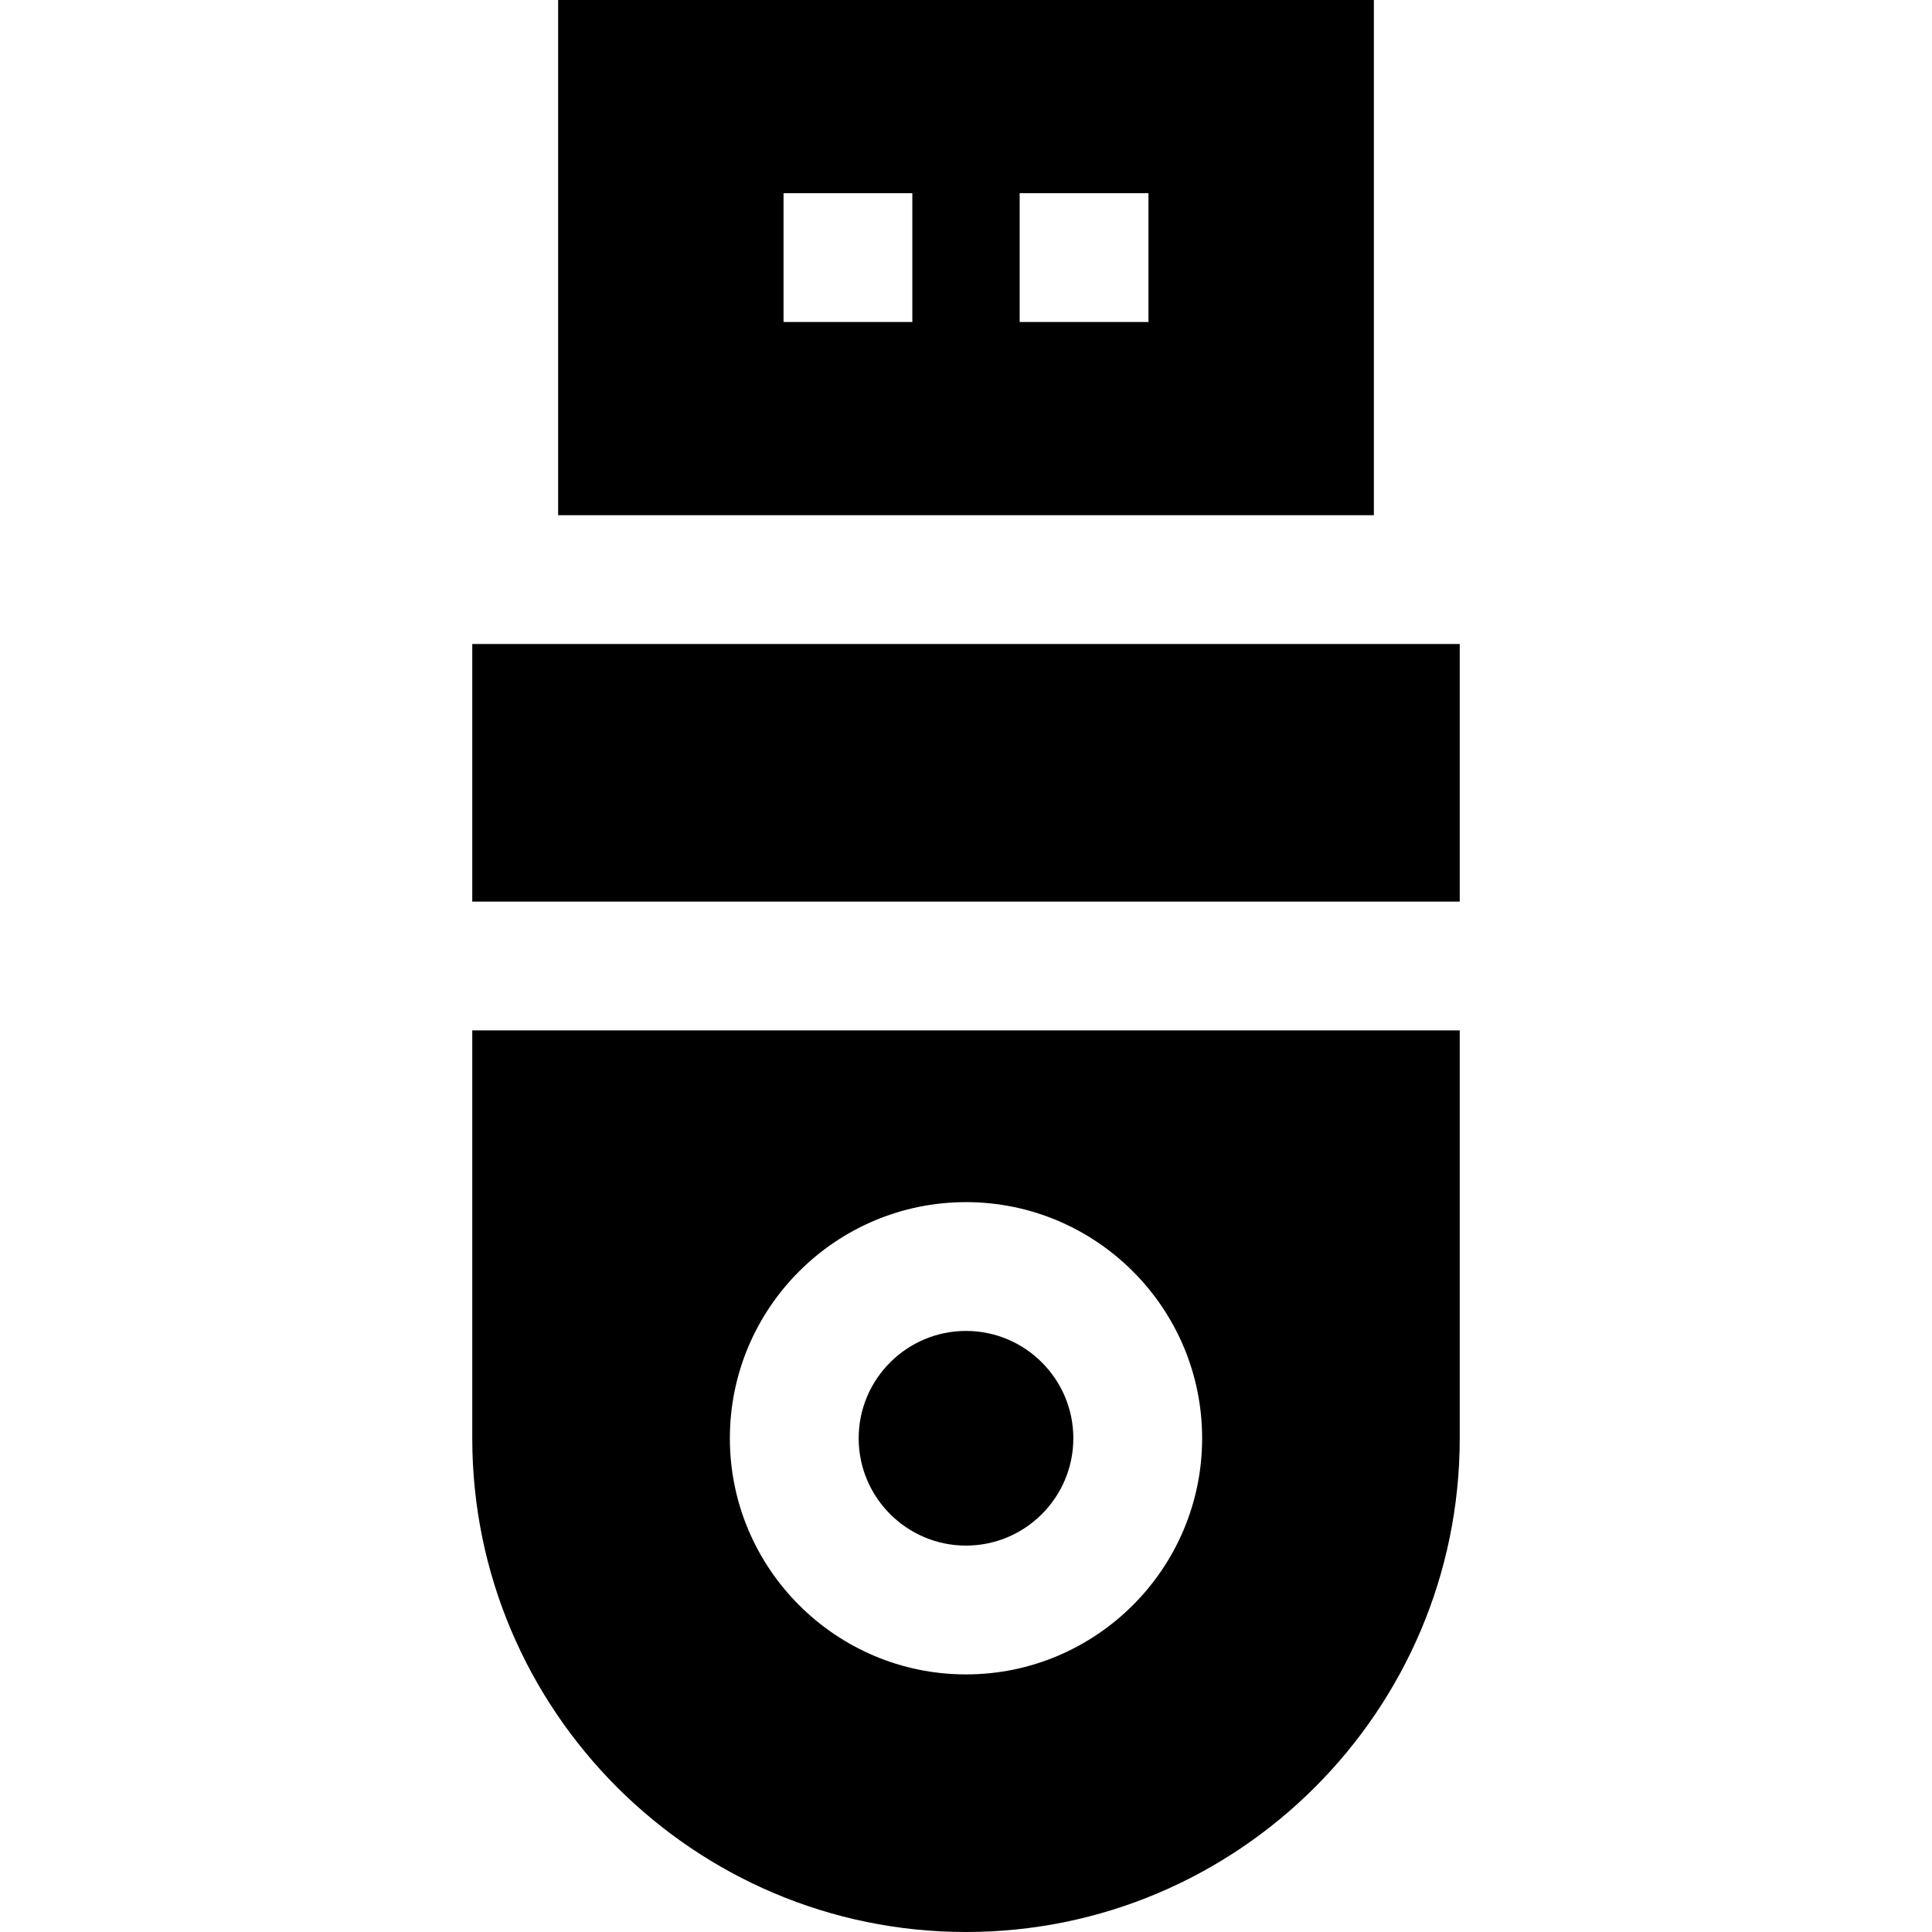
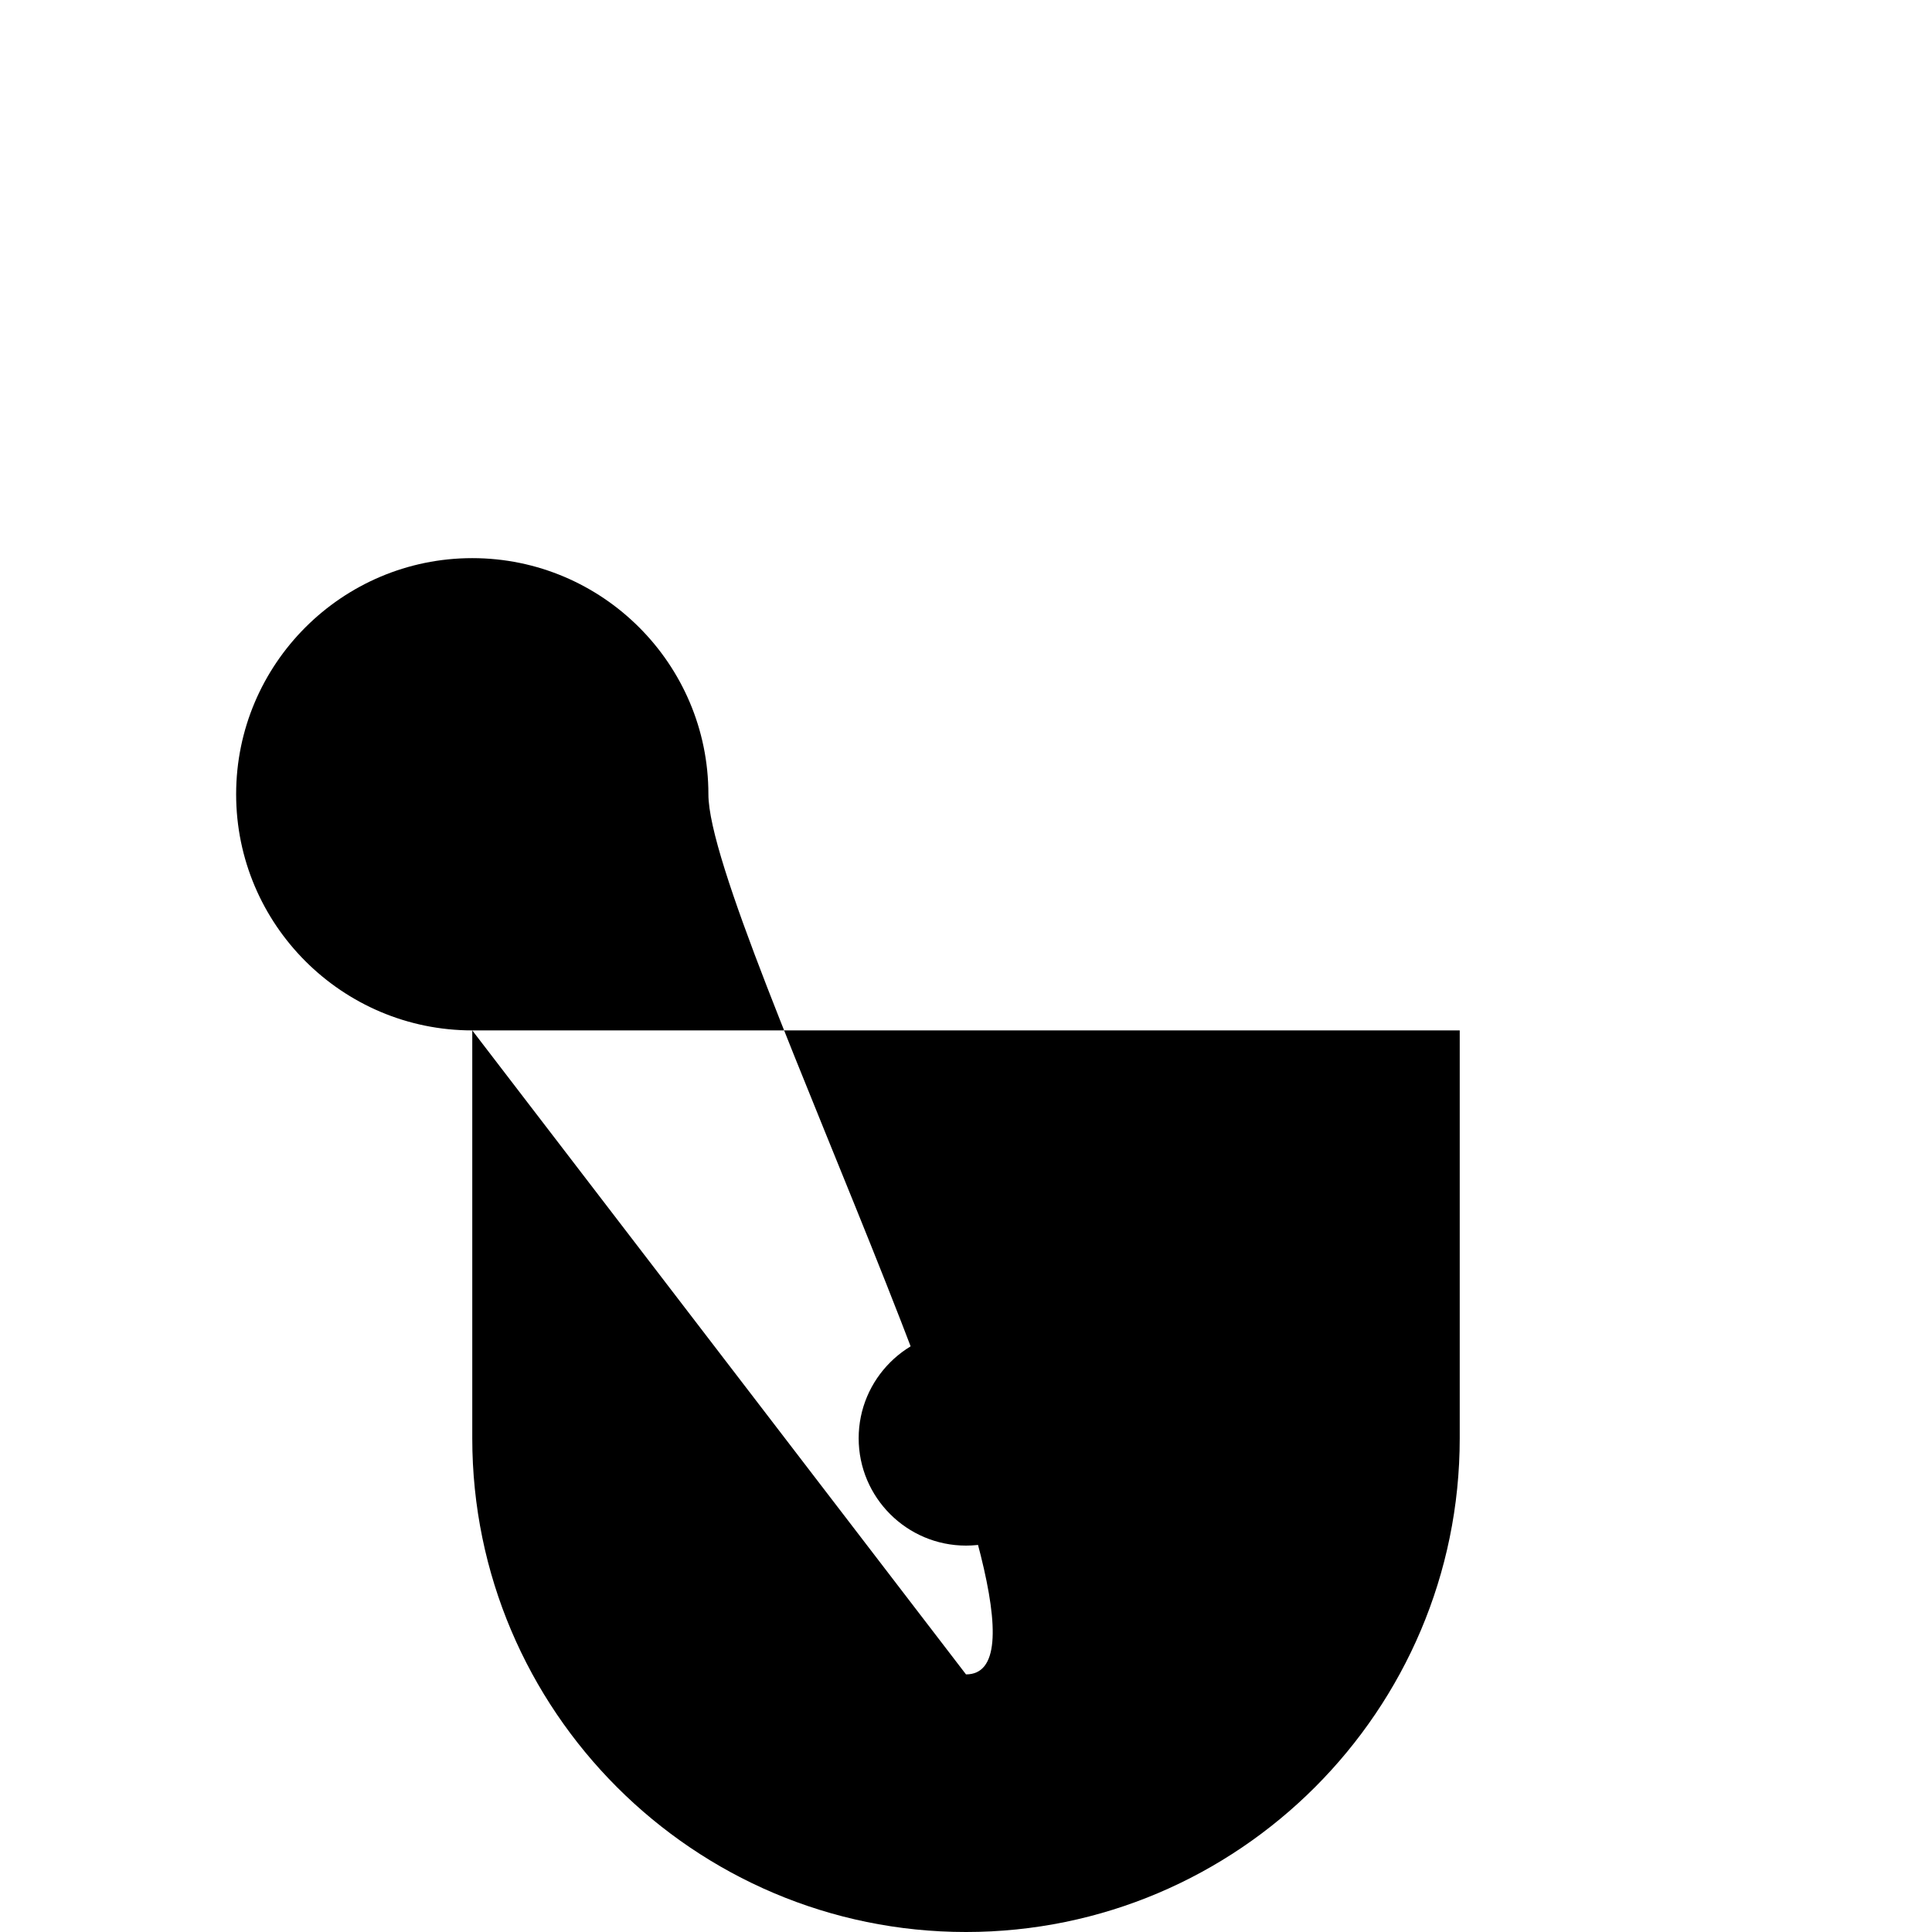
<svg xmlns="http://www.w3.org/2000/svg" fill="#000000" version="1.1" id="Layer_1" viewBox="0 0 512 512" xml:space="preserve">
  <g>
    <g>
-       <path d="M147.911,0v136.533h216.178V0H147.911z M241.778,85.333h-34.133V51.2h34.133V85.333z M304.356,85.333h-34.133V51.2h34.133    V85.333z" />
-     </g>
+       </g>
  </g>
  <g>
    <g>
-       <rect x="125.156" y="170.667" width="261.689" height="68.267" />
-     </g>
+       </g>
  </g>
  <g>
    <g>
-       <path d="M125.156,273.067v108.089C125.156,453.303,183.852,512,256,512s130.844-58.697,130.844-130.844V273.067H125.156z     M256,443.733c-34.505,0-62.578-28.072-62.578-62.578s28.072-62.578,62.578-62.578s62.578,28.072,62.578,62.578    S290.505,443.733,256,443.733z" />
+       <path d="M125.156,273.067v108.089C125.156,453.303,183.852,512,256,512s130.844-58.697,130.844-130.844V273.067H125.156z     c-34.505,0-62.578-28.072-62.578-62.578s28.072-62.578,62.578-62.578s62.578,28.072,62.578,62.578    S290.505,443.733,256,443.733z" />
    </g>
  </g>
  <g>
    <g>
      <path d="M256,352.711c-15.684,0-28.444,12.76-28.444,28.444S240.316,409.6,256,409.6s28.444-12.76,28.444-28.444    S271.684,352.711,256,352.711z" />
    </g>
  </g>
</svg>